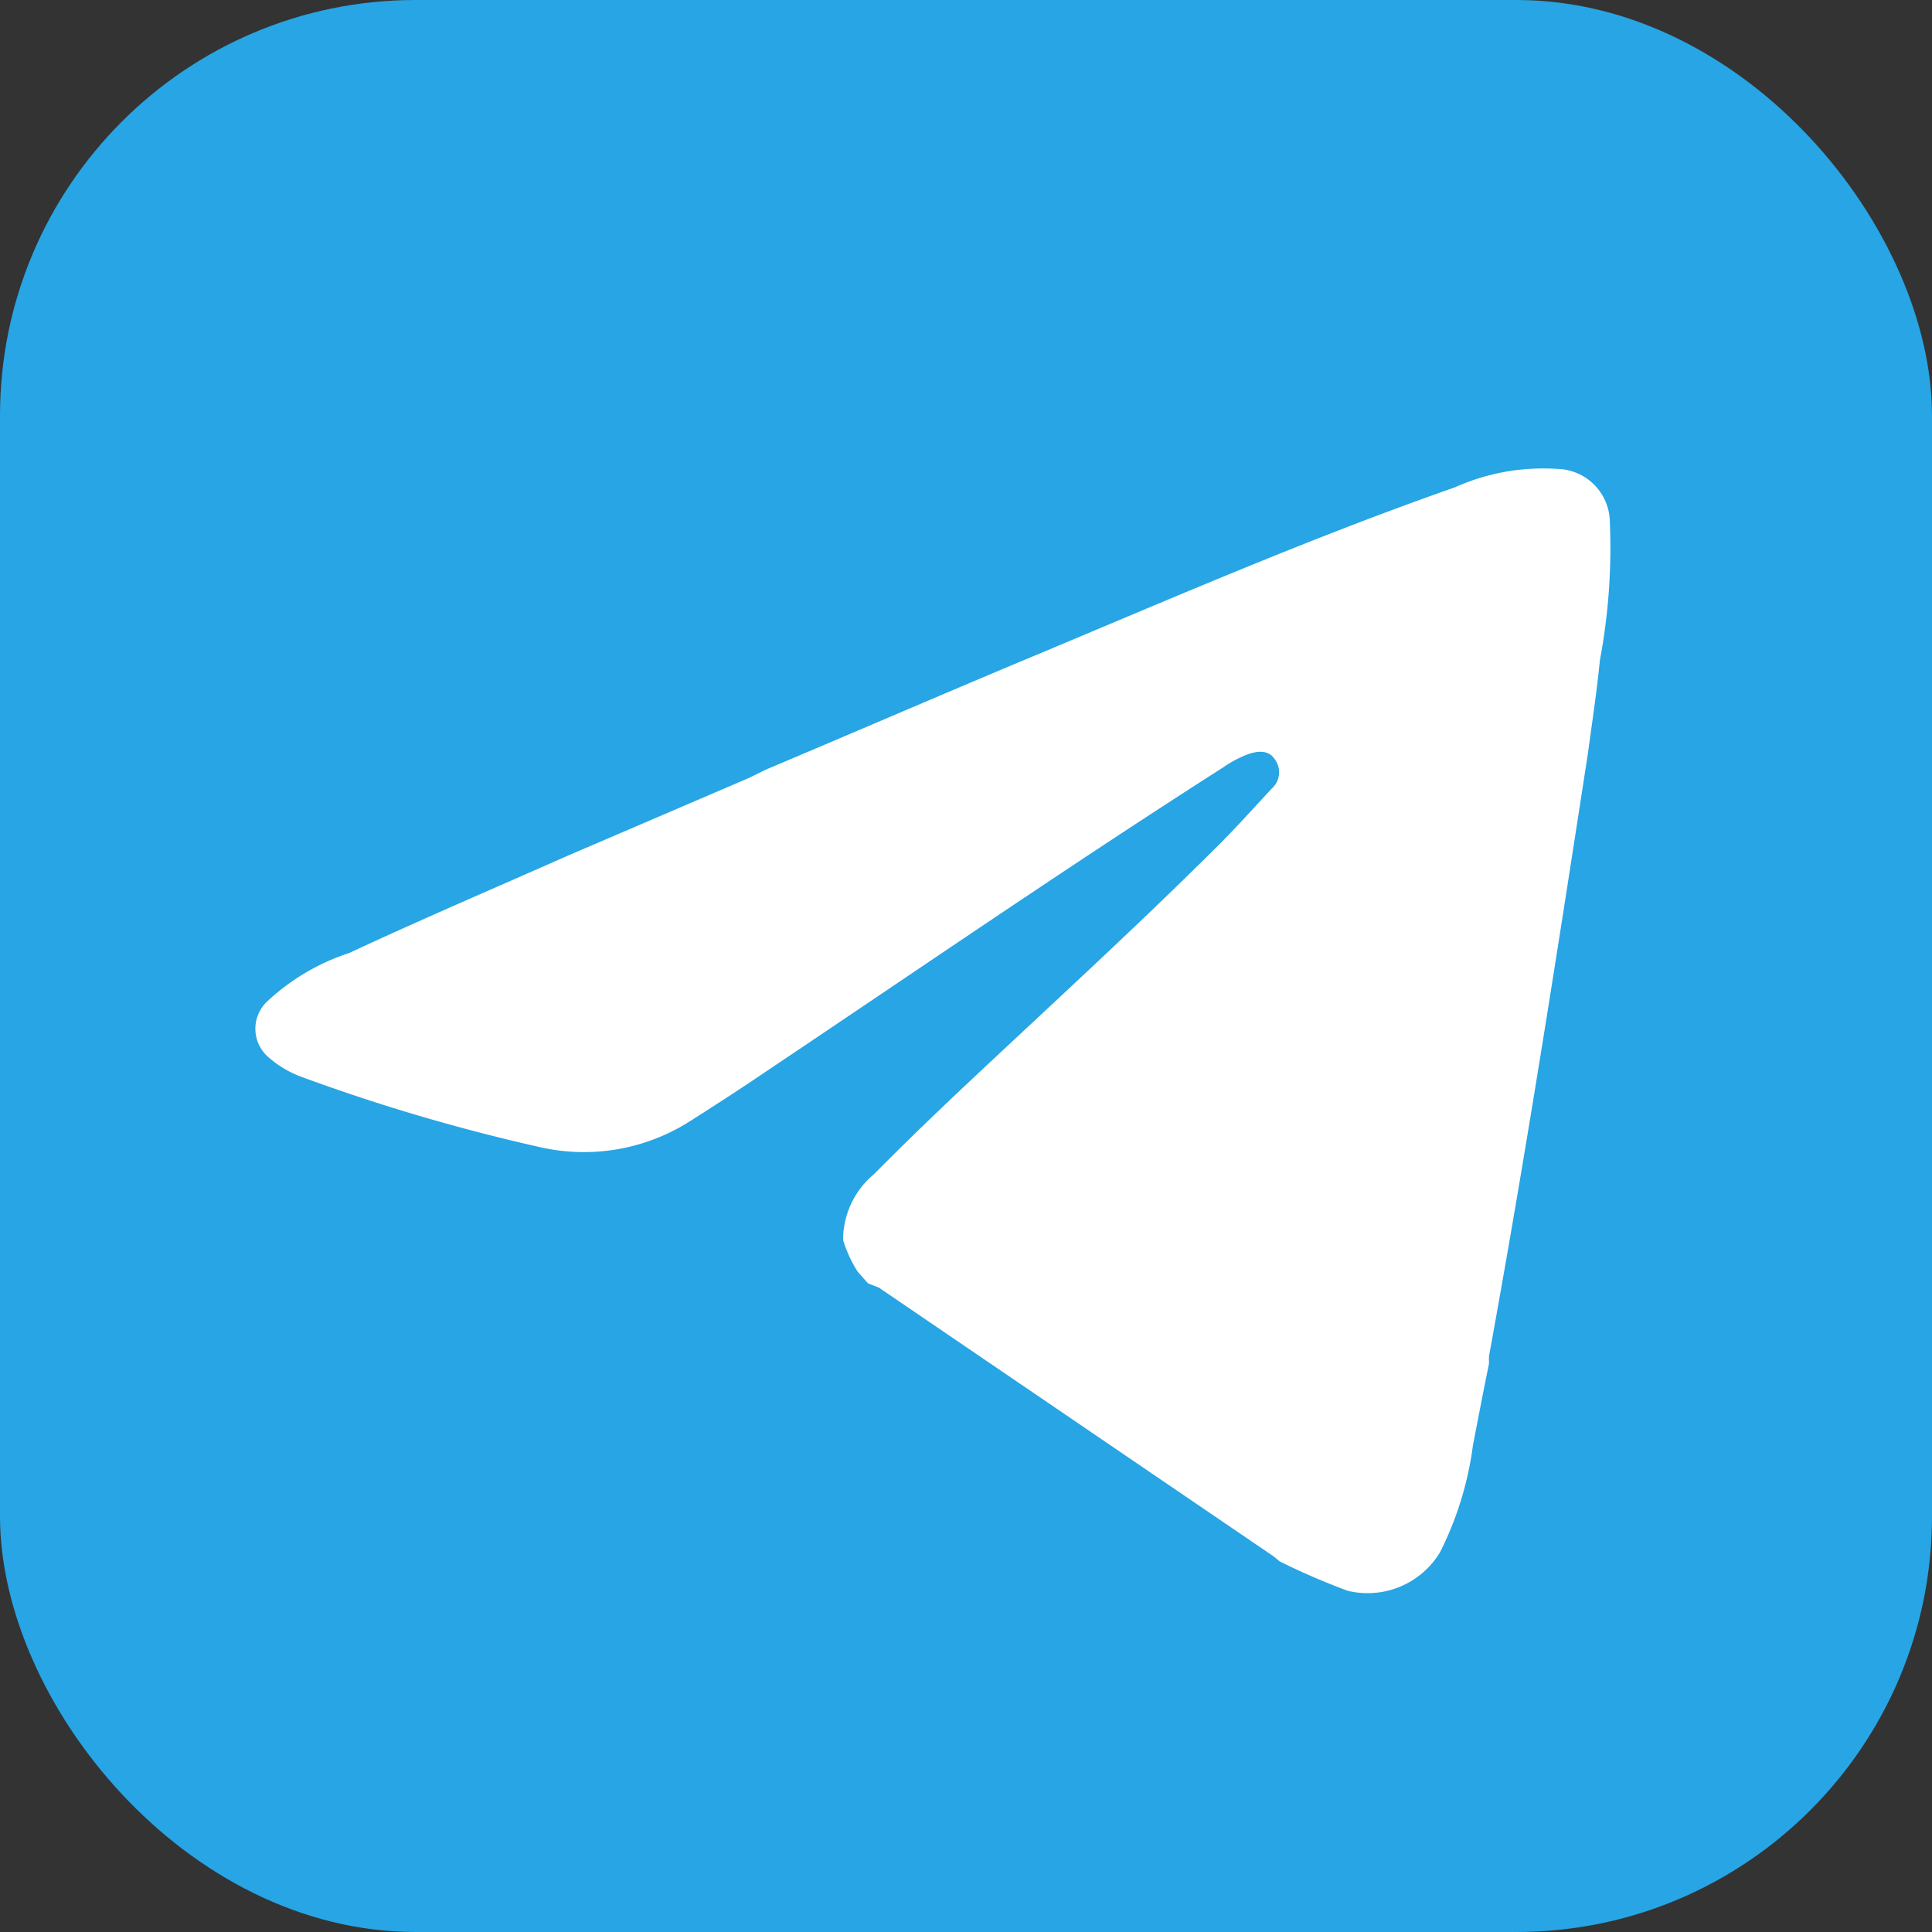
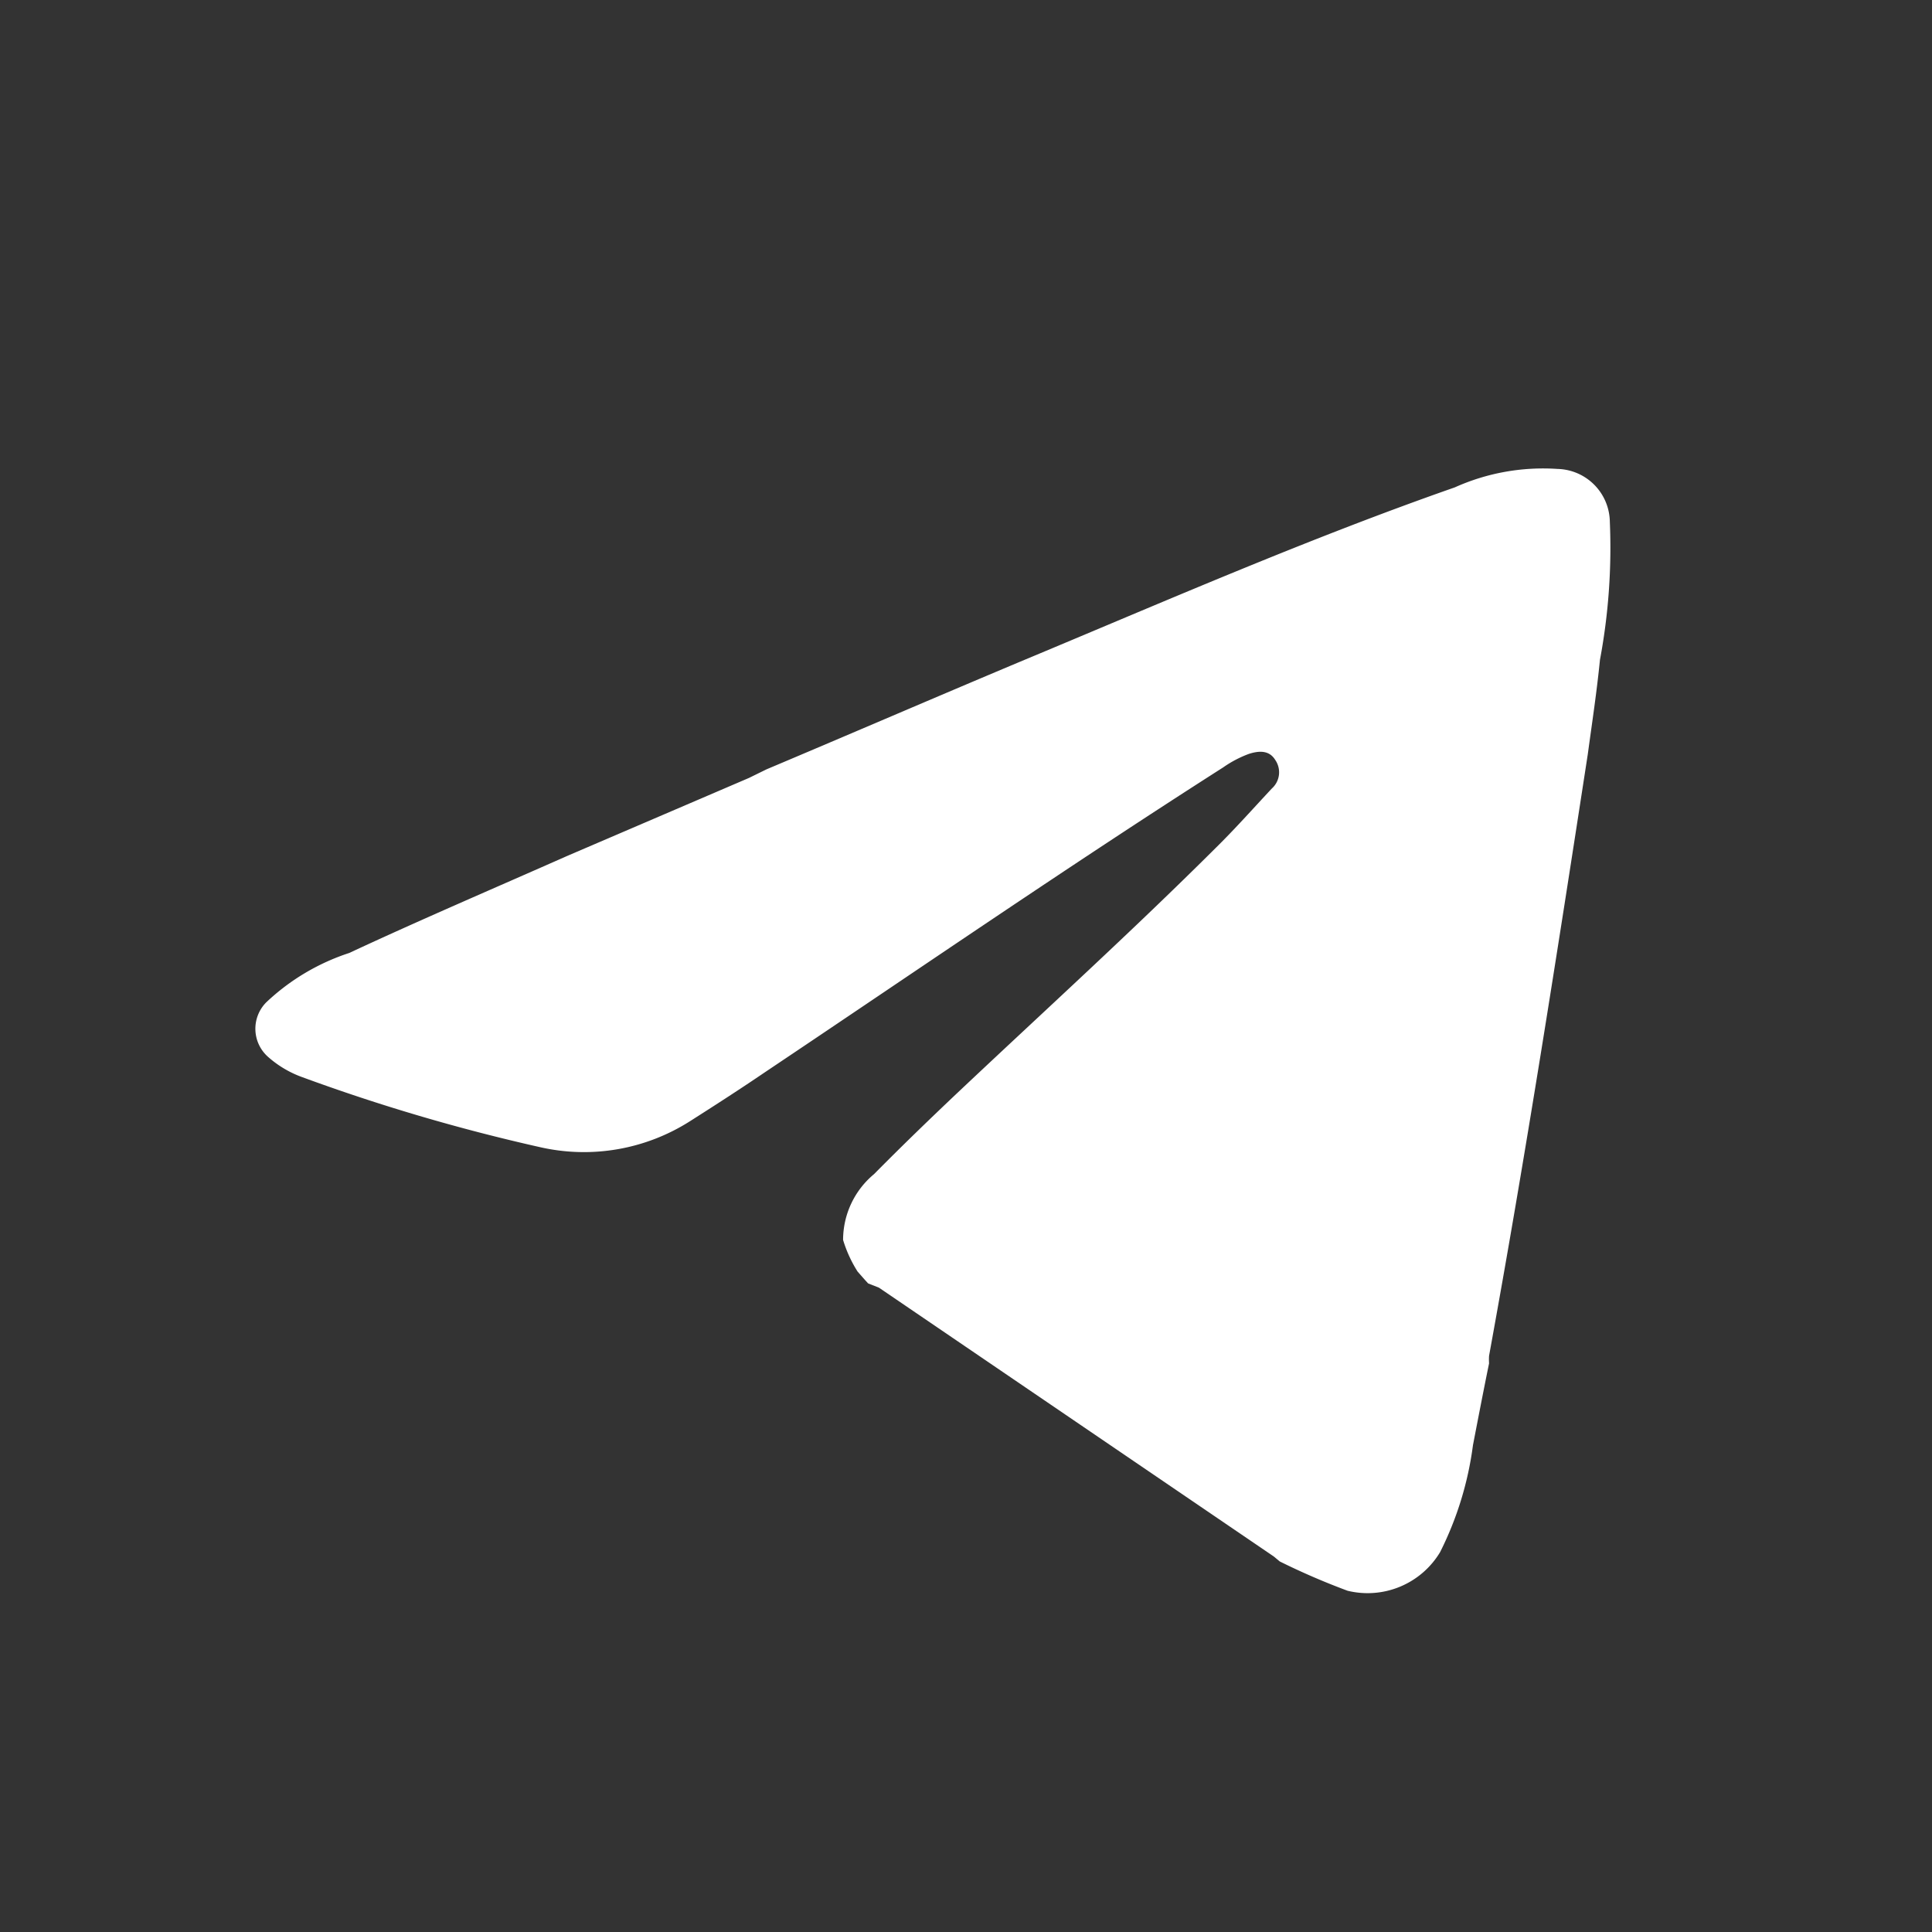
<svg xmlns="http://www.w3.org/2000/svg" id="Capa_1" data-name="Capa 1" viewBox="0 0 58.71 58.71">
  <rect x="0" y="0" width="58.71" height="58.71" fill="#333333" stroke="none" />
  <defs>
    <style>.cls-1{fill:#27a5e5;}.cls-2{fill:#fff;}</style>
  </defs>
-   <rect class="cls-1" width="58.71" height="58.71" rx="12.63" />
  <path class="cls-2" d="M25.62,37.68a2.6,2.6,0,0,1,.94-2c.86-.87,1.74-1.72,2.63-2.56,2.59-2.44,5.23-4.84,7.75-7.35.59-.58,1.14-1.2,1.71-1.81a.66.66,0,0,0,.1-.87c-.19-.31-.52-.27-.8-.18a3.42,3.42,0,0,0-.78.41c-4.7,3-9.29,6.16-13.92,9.26-.75.51-1.51,1-2.28,1.49a6,6,0,0,1-4.56.79,57.51,57.51,0,0,1-7.26-2.14,3.19,3.19,0,0,1-1-.6,1.14,1.14,0,0,1-.06-1.66,6.69,6.69,0,0,1,2.52-1.5C12.8,27.94,15,27,17.26,26l5.5-2.36.53-.26c2.56-1.08,5.11-2.18,7.68-3.26,4.39-1.83,8.75-3.74,13.24-5.31a6.54,6.54,0,0,1,3.12-.56,1.63,1.63,0,0,1,1.59,1.61,18.45,18.45,0,0,1-.3,4.19c-.1,1-.24,1.91-.37,2.87-.94,6.1-1.89,12.2-3,18.28a1.76,1.76,0,0,0,0,.23c-.17.83-.33,1.66-.49,2.49a10.13,10.13,0,0,1-1,3.25,2.57,2.57,0,0,1-2.81,1.17,21.29,21.29,0,0,1-2.06-.89l-.18-.15-12-8.17L26.38,39l-.1-.11-.22-.25A3.89,3.89,0,0,1,25.62,37.68Z" />
</svg>